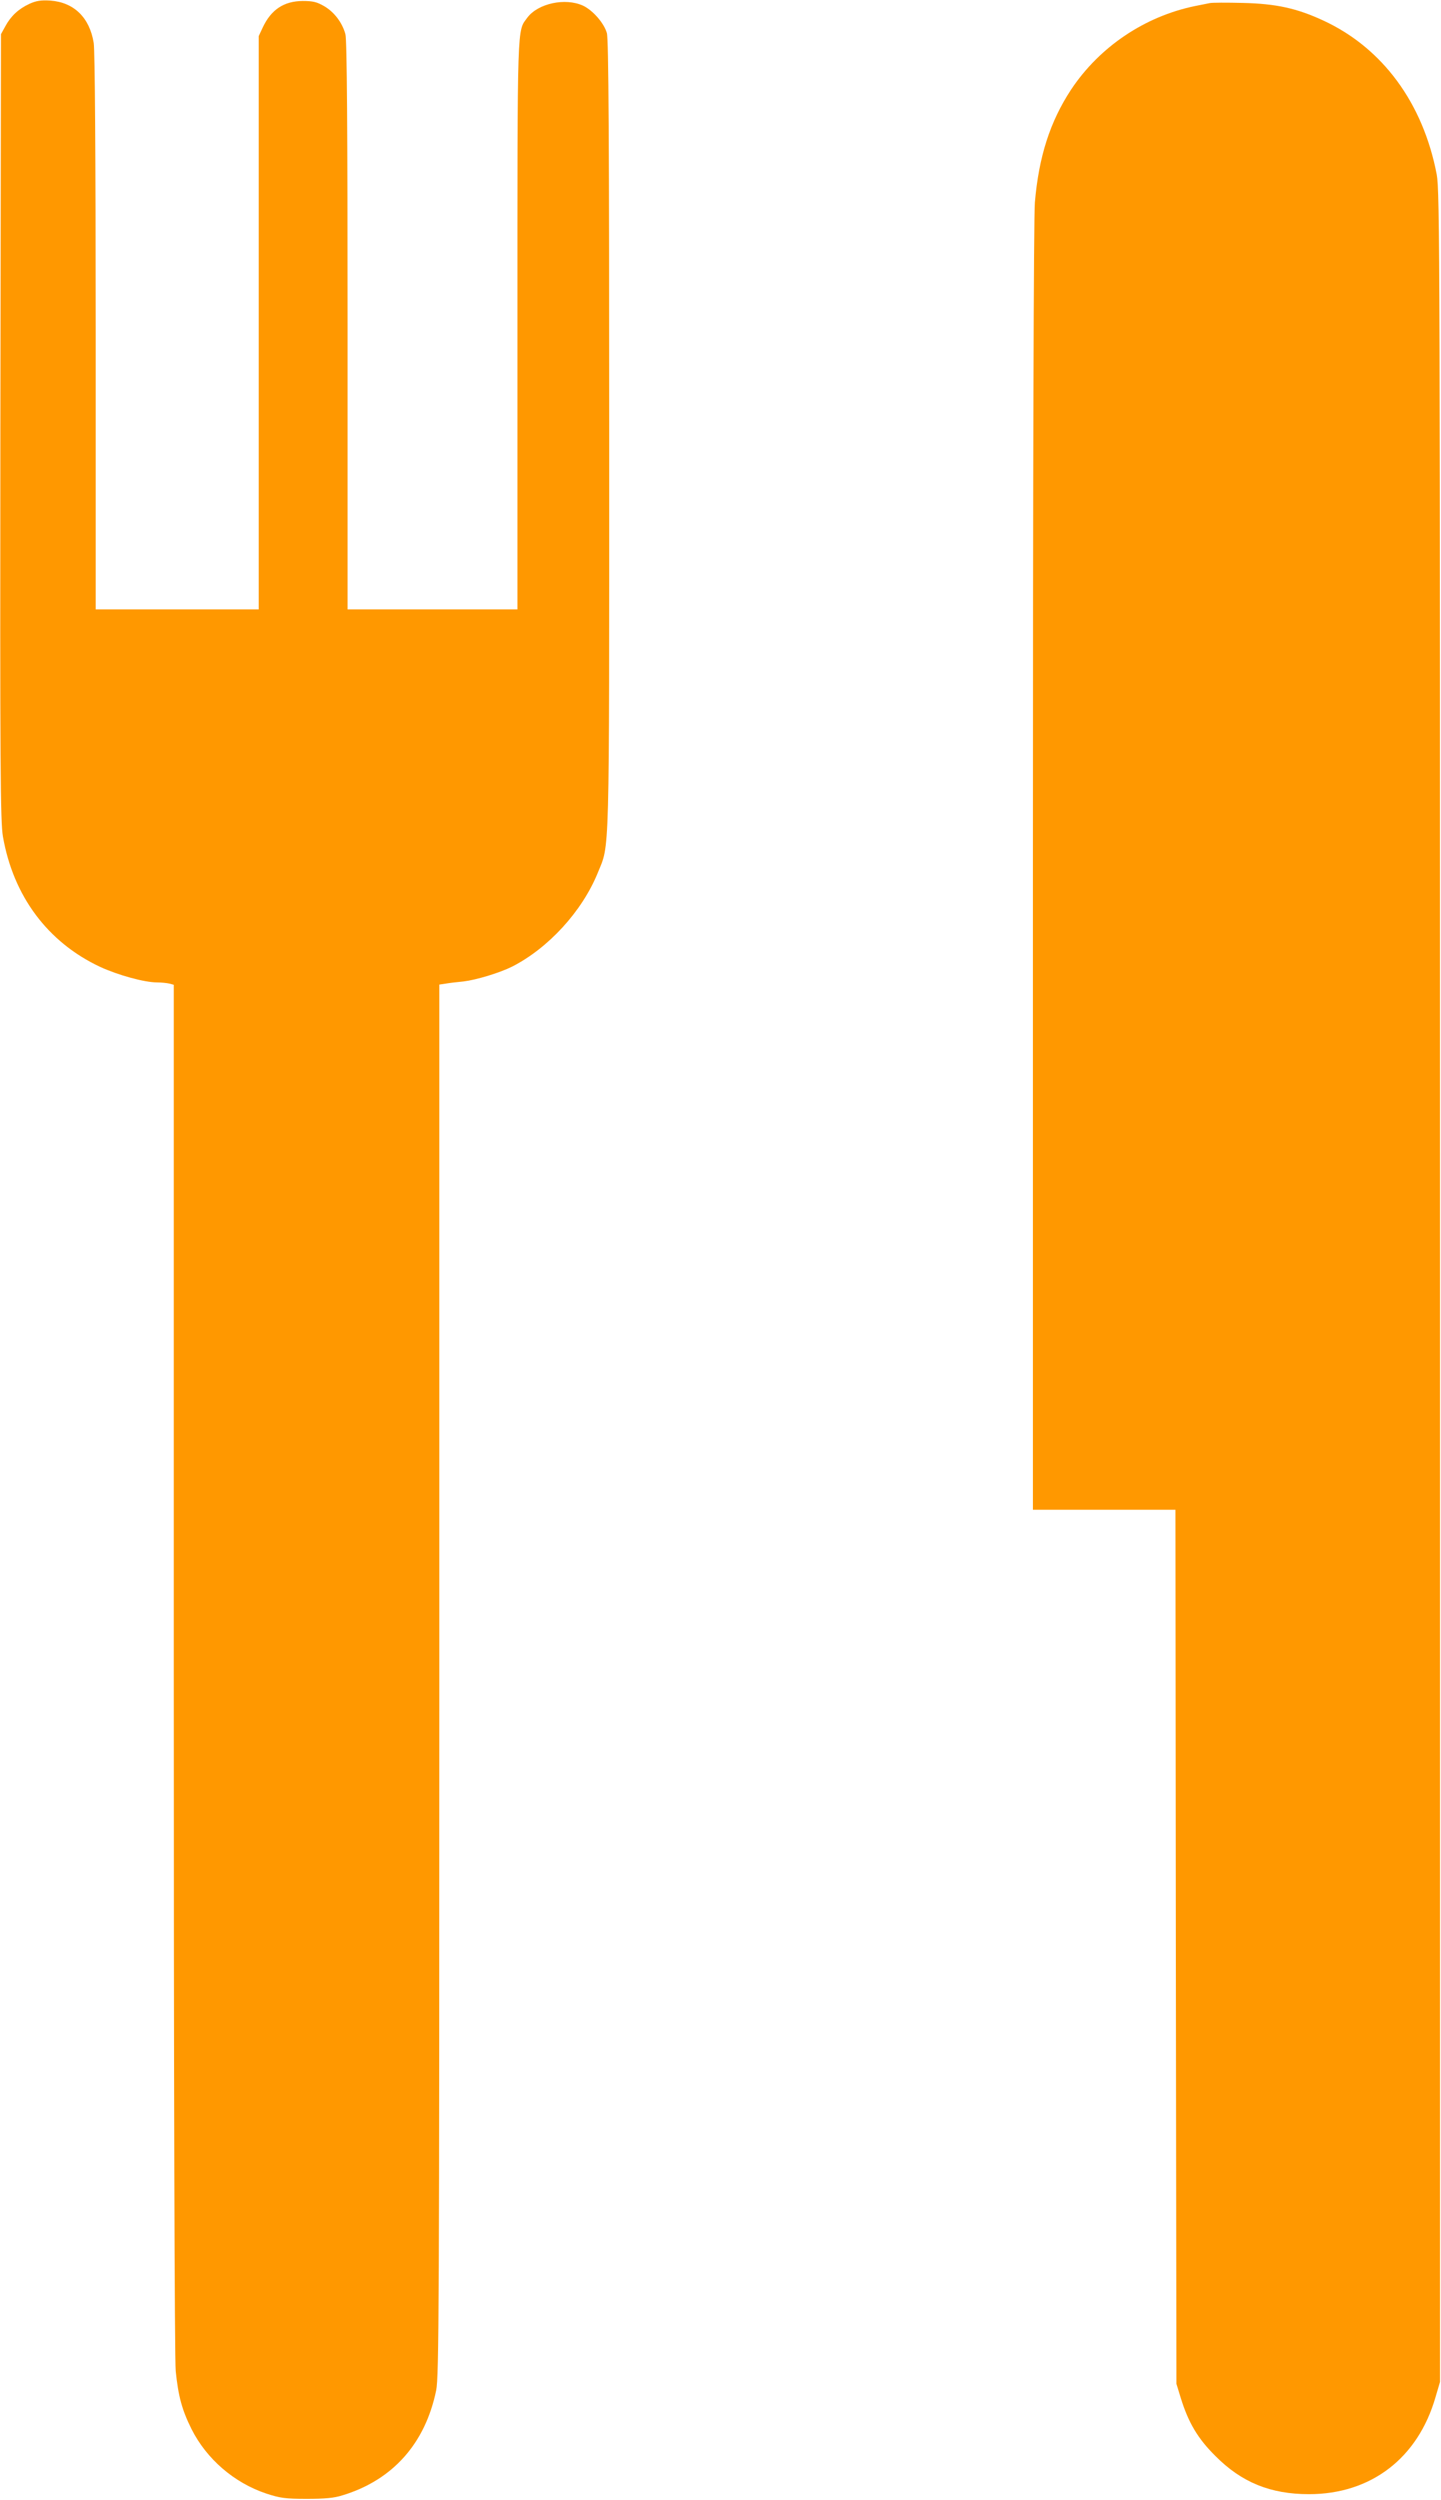
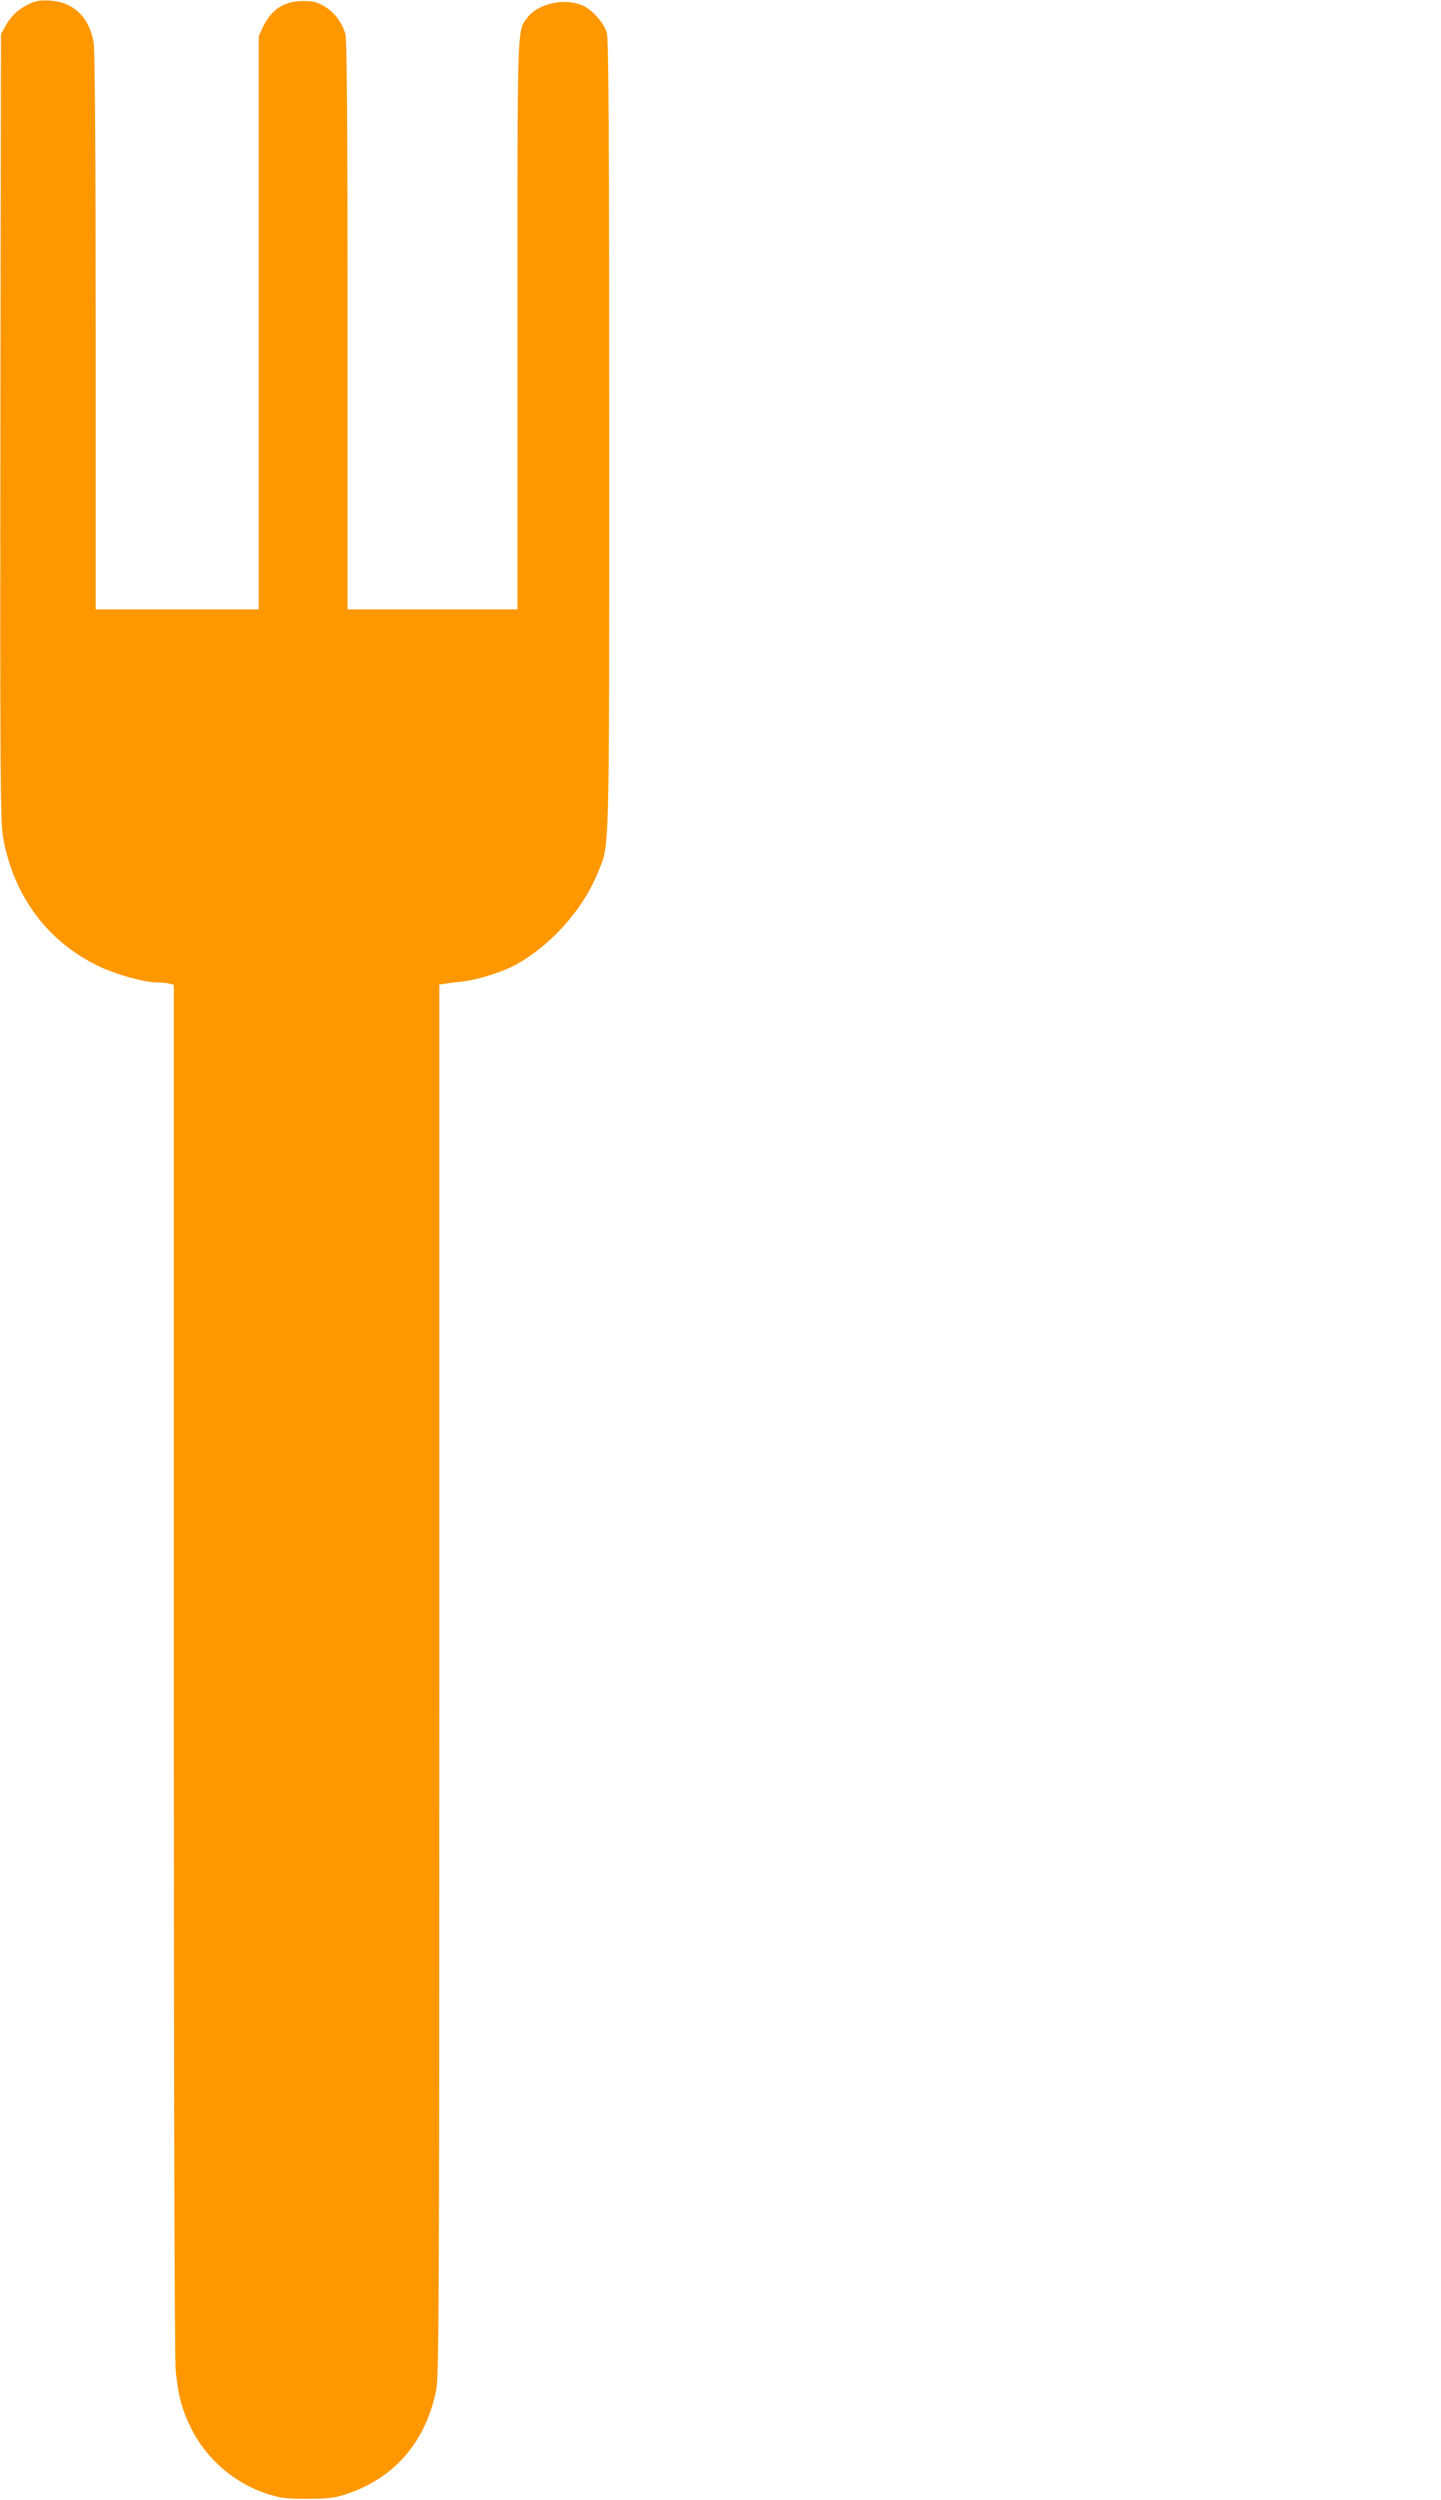
<svg xmlns="http://www.w3.org/2000/svg" version="1.0" width="738pt" height="1280pt" viewBox="0 0 738 1280" preserveAspectRatio="xMidYMid meet">
  <g transform="translate(0,1280) scale(0.1,-0.1)" fill="#ff9800" stroke="none">
    <path d="M150 12780 c-56 -26 -95 -63 -123 -115 l-22 -40 -3 -2010 c-2 -1759 0 -2021 13 -2098 53 -305 229 -541 497 -667 91 -42 227 -80 293 -80 22 0 50 -3 63 -6 l22 -6 0 -3502 c0 -2119 4 -3538 10 -3596 13 -128 32 -199 81 -297 77 -153 218 -275 383 -330 70 -23 98 -27 206 -27 93 0 140 4 184 18 257 78 424 265 480 538 14 70 16 421 16 3637 l0 3560 33 5 c17 3 59 8 91 11 66 8 185 44 249 76 186 95 358 283 438 479 62 154 59 23 59 2241 0 1505 -3 2032 -12 2060 -15 52 -73 117 -122 140 -92 42 -231 11 -285 -61 -53 -73 -51 3 -51 -1571 l0 -1459 -435 0 -435 0 0 1453 c0 1006 -3 1464 -11 1492 -16 59 -57 113 -108 143 -38 22 -58 27 -111 27 -96 -1 -161 -44 -204 -135 l-21 -45 0 -1467 0 -1468 -417 0 -418 0 0 1418 c0 925 -4 1440 -10 1482 -21 130 -101 208 -222 217 -49 3 -73 -1 -108 -17z" />
-     <path d="M6195 12784 c-11 -2 -45 -9 -75 -15 -257 -53 -488 -208 -634 -427 -108 -164 -166 -344 -186 -579 -6 -74 -10 -1360 -10 -3405 l0 -3288 365 0 365 0 2 -2237 3 -2238 23 -75 c39 -125 87 -206 177 -295 134 -135 282 -195 479 -195 317 0 558 184 648 497 l23 78 0 5605 c0 5287 -1 5610 -17 5697 -70 366 -278 648 -581 788 -136 63 -242 86 -412 90 -82 2 -159 2 -170 -1z" />
  </g>
</svg>